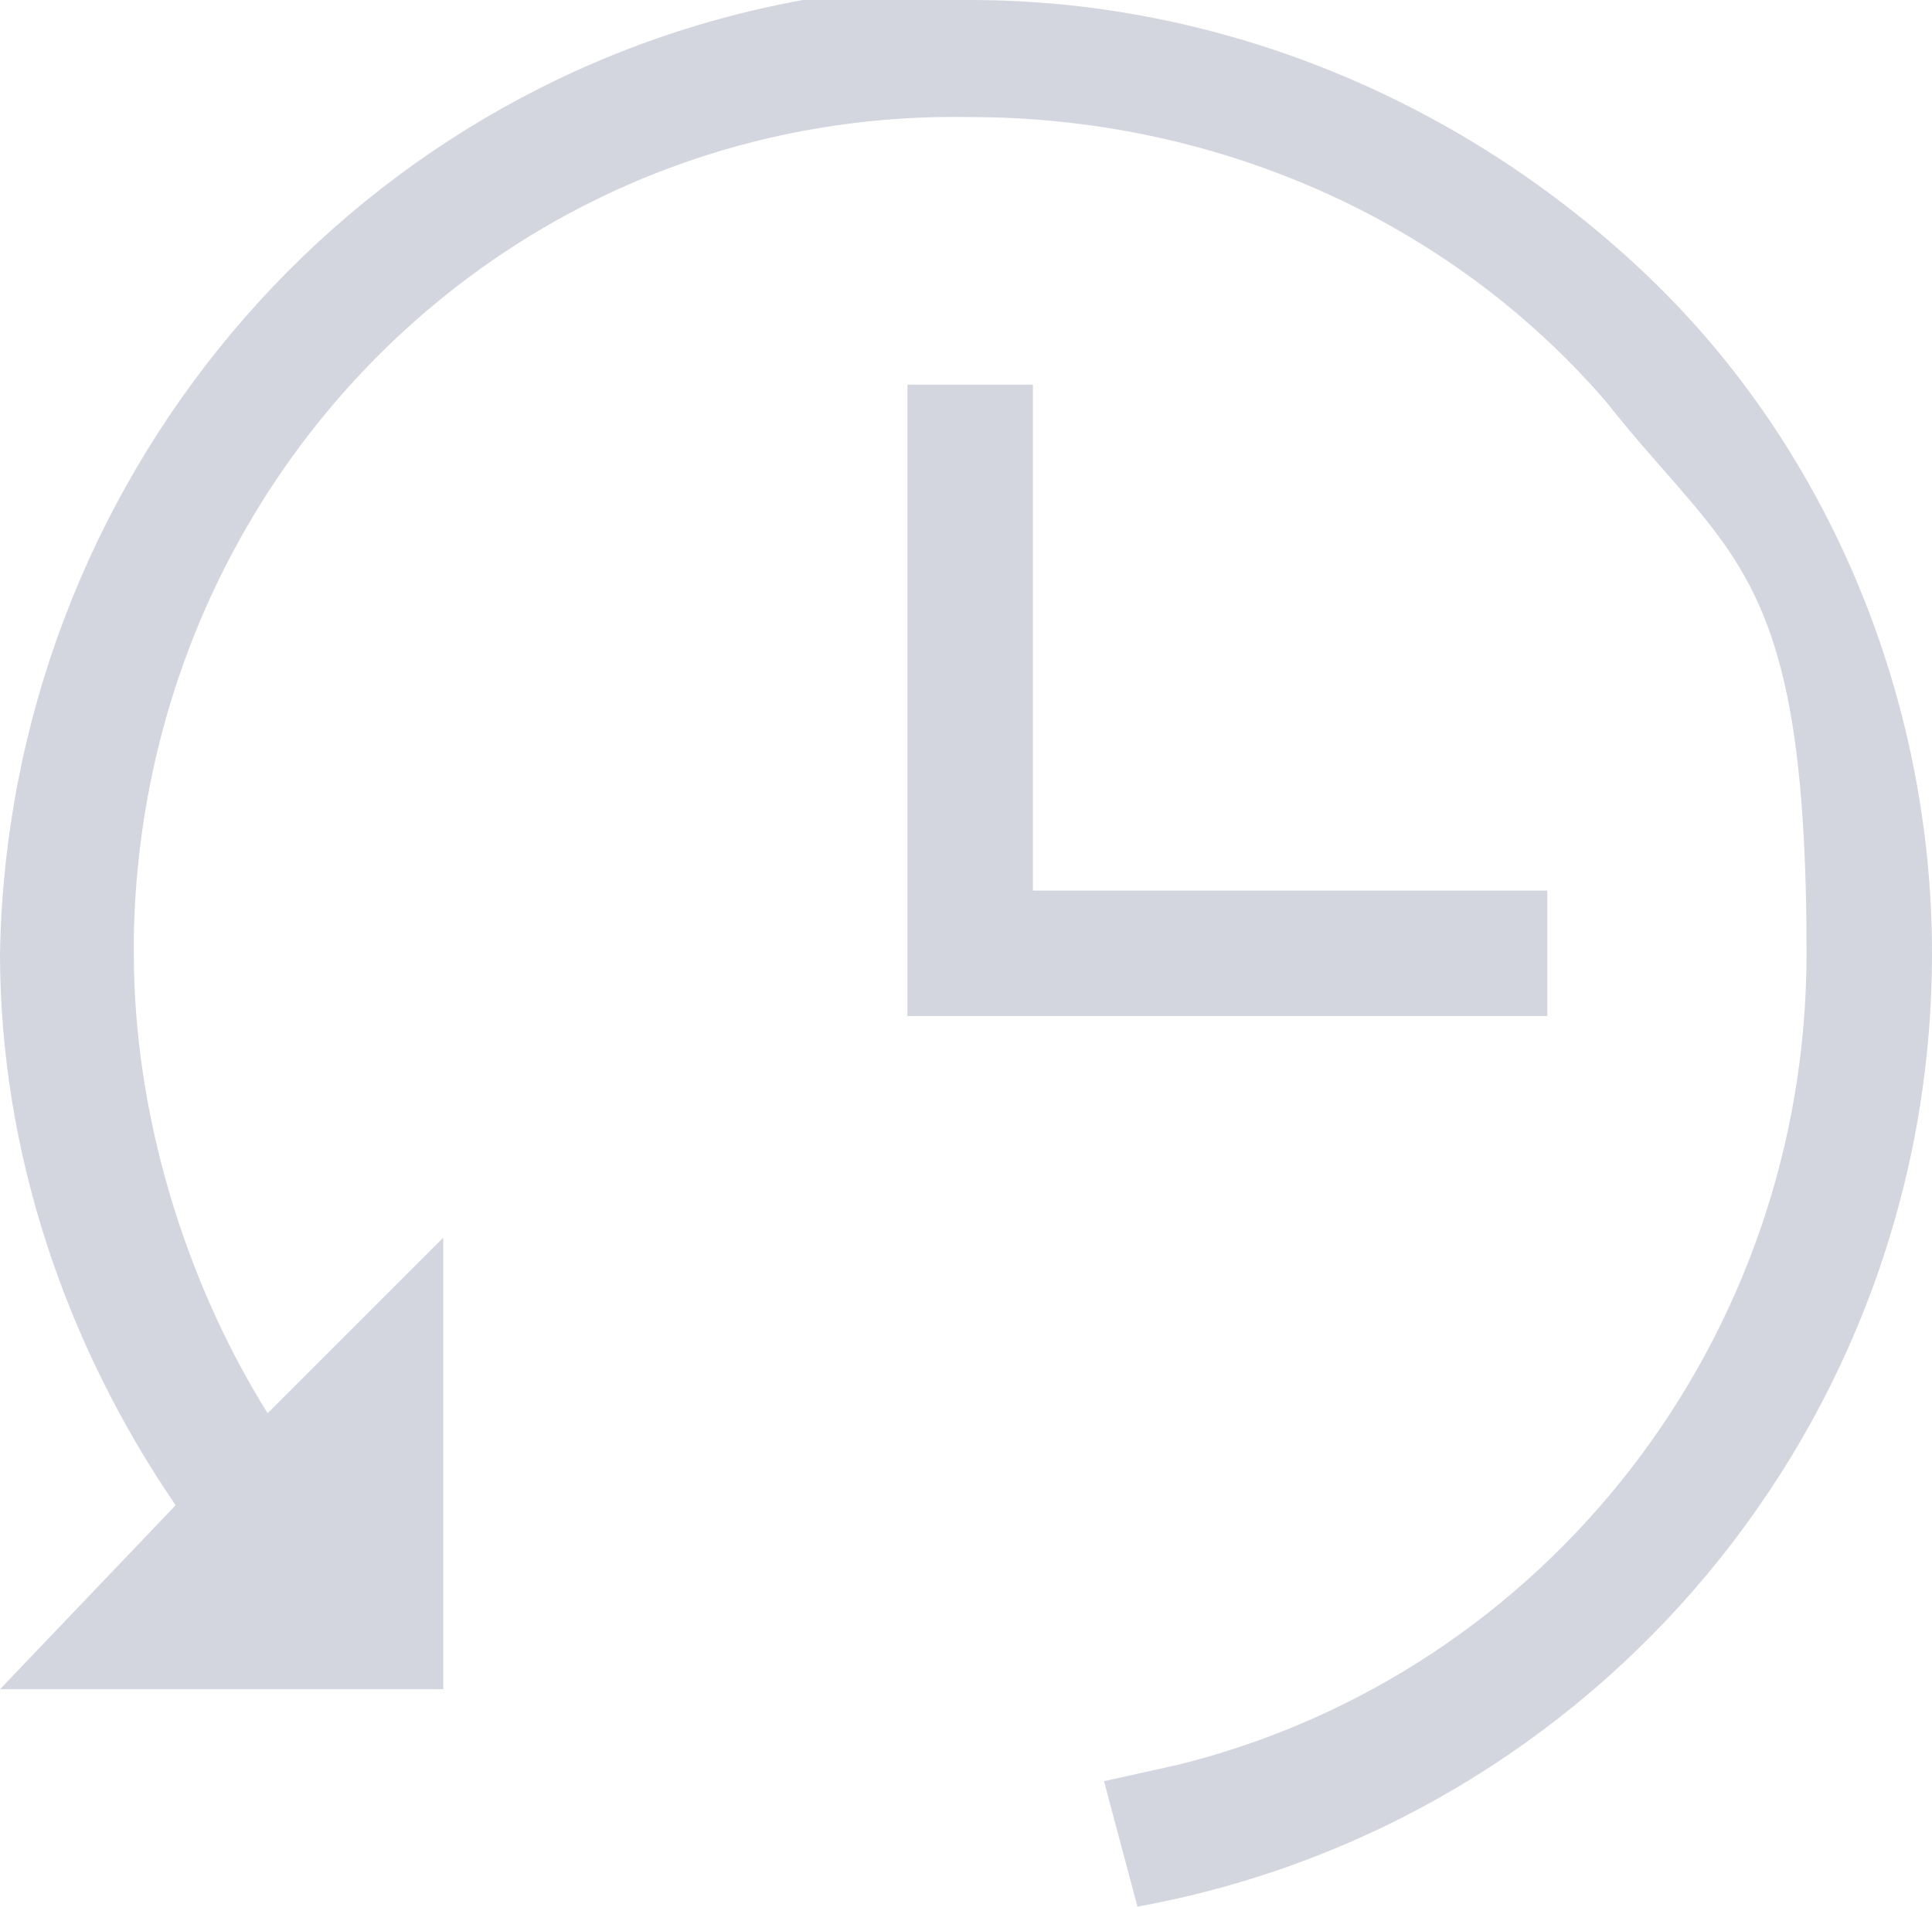
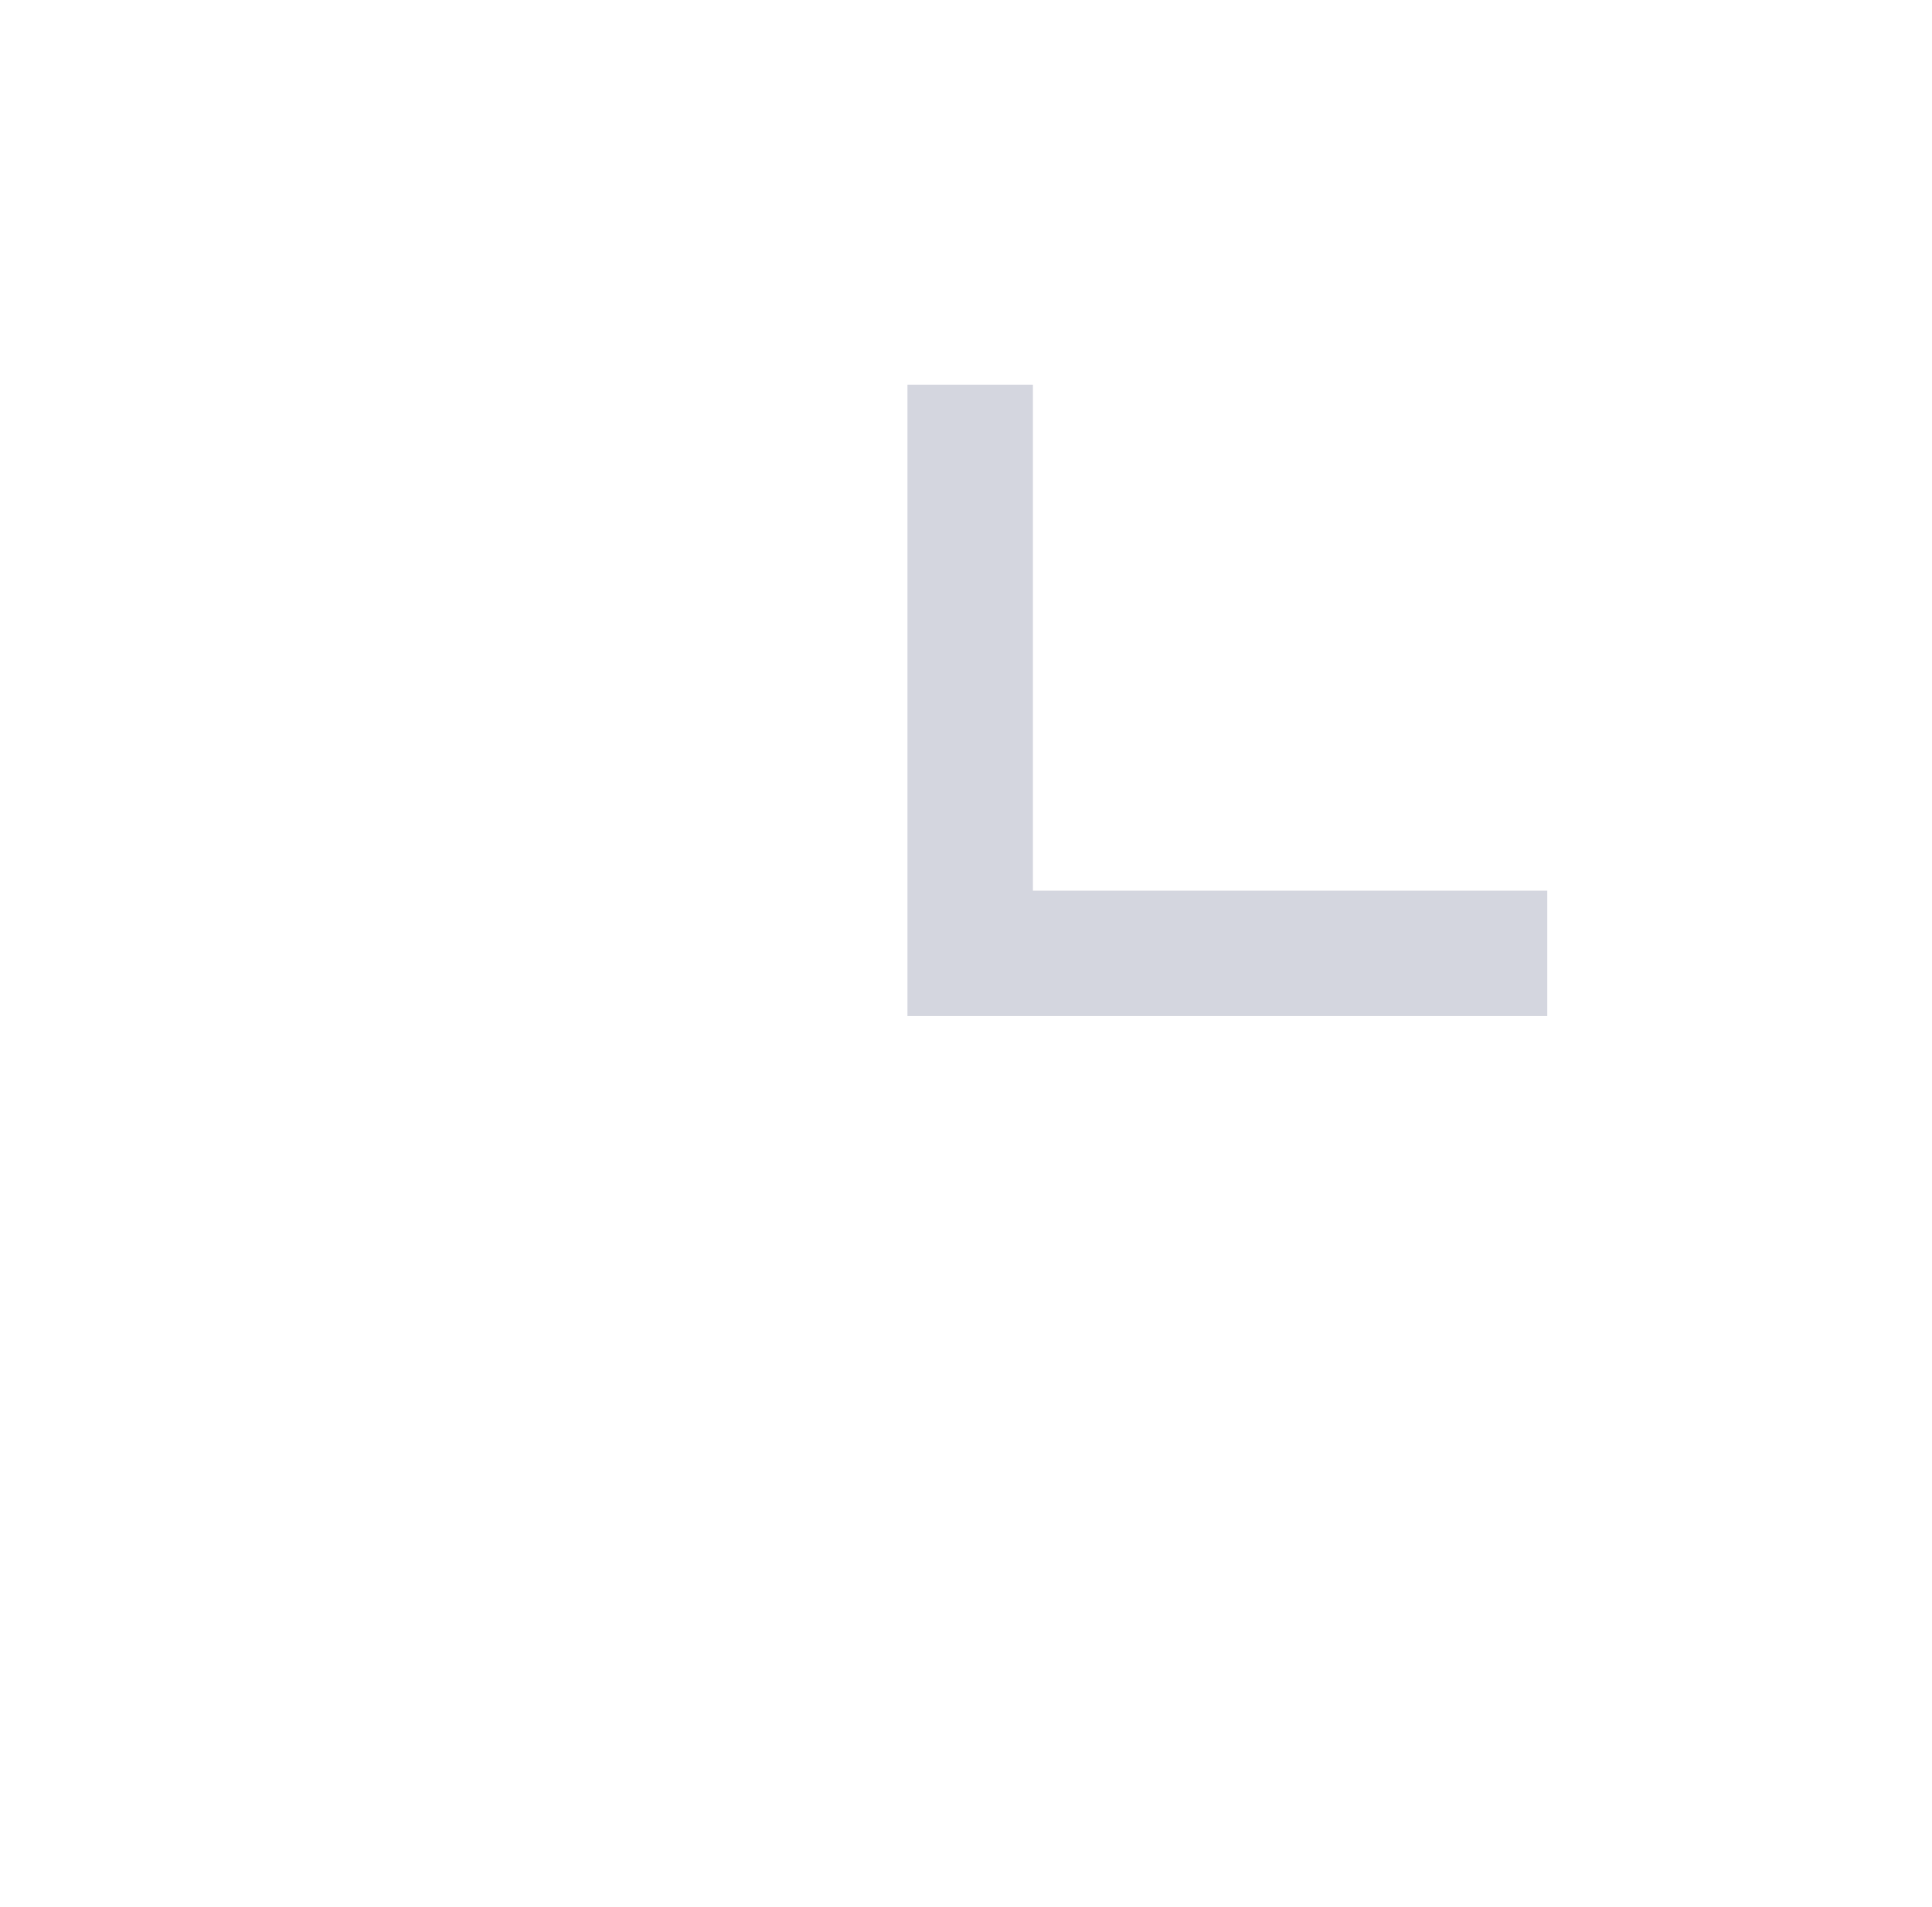
<svg xmlns="http://www.w3.org/2000/svg" id="a" version="1.1" viewBox="0 0 23.1 22.8">
  <defs>
    <style>
      .cls-1 {
        fill: #d4d6df;
        stroke-width: 0px;
      }

      .cls-2 {
        fill: none;
        stroke: #d4d6df;
        stroke-miterlimit: 10;
        stroke-width: 1.5px;
      }
    </style>
  </defs>
  <polyline class="cls-2" points="18.5 11.4 11.6 11.4 11.6 4.6" />
-   <path class="cls-1" d="M23.1,11.4c0,5.6-4,10.4-9.5,11.4l-.4-1.5.9-.2c4.4-1.1,7.5-5.1,7.5-9.7s-.9-4.7-2.4-6.6c-1.9-2.2-4.7-3.4-7.6-3.4C6.1,1.3,1.7,5.7,1.6,11.2v.2c0,1.9.6,3.9,1.6,5.5l2.1-2.1v5.4H0l2.1-2.2c-1.3-1.9-2.1-4.2-2.1-6.6C.1,5.8,4.1,1,9.6,0h2c3,0,5.9,1.2,8.1,3.3,2.2,2.1,3.4,5.1,3.4,8.1Z" />
</svg>